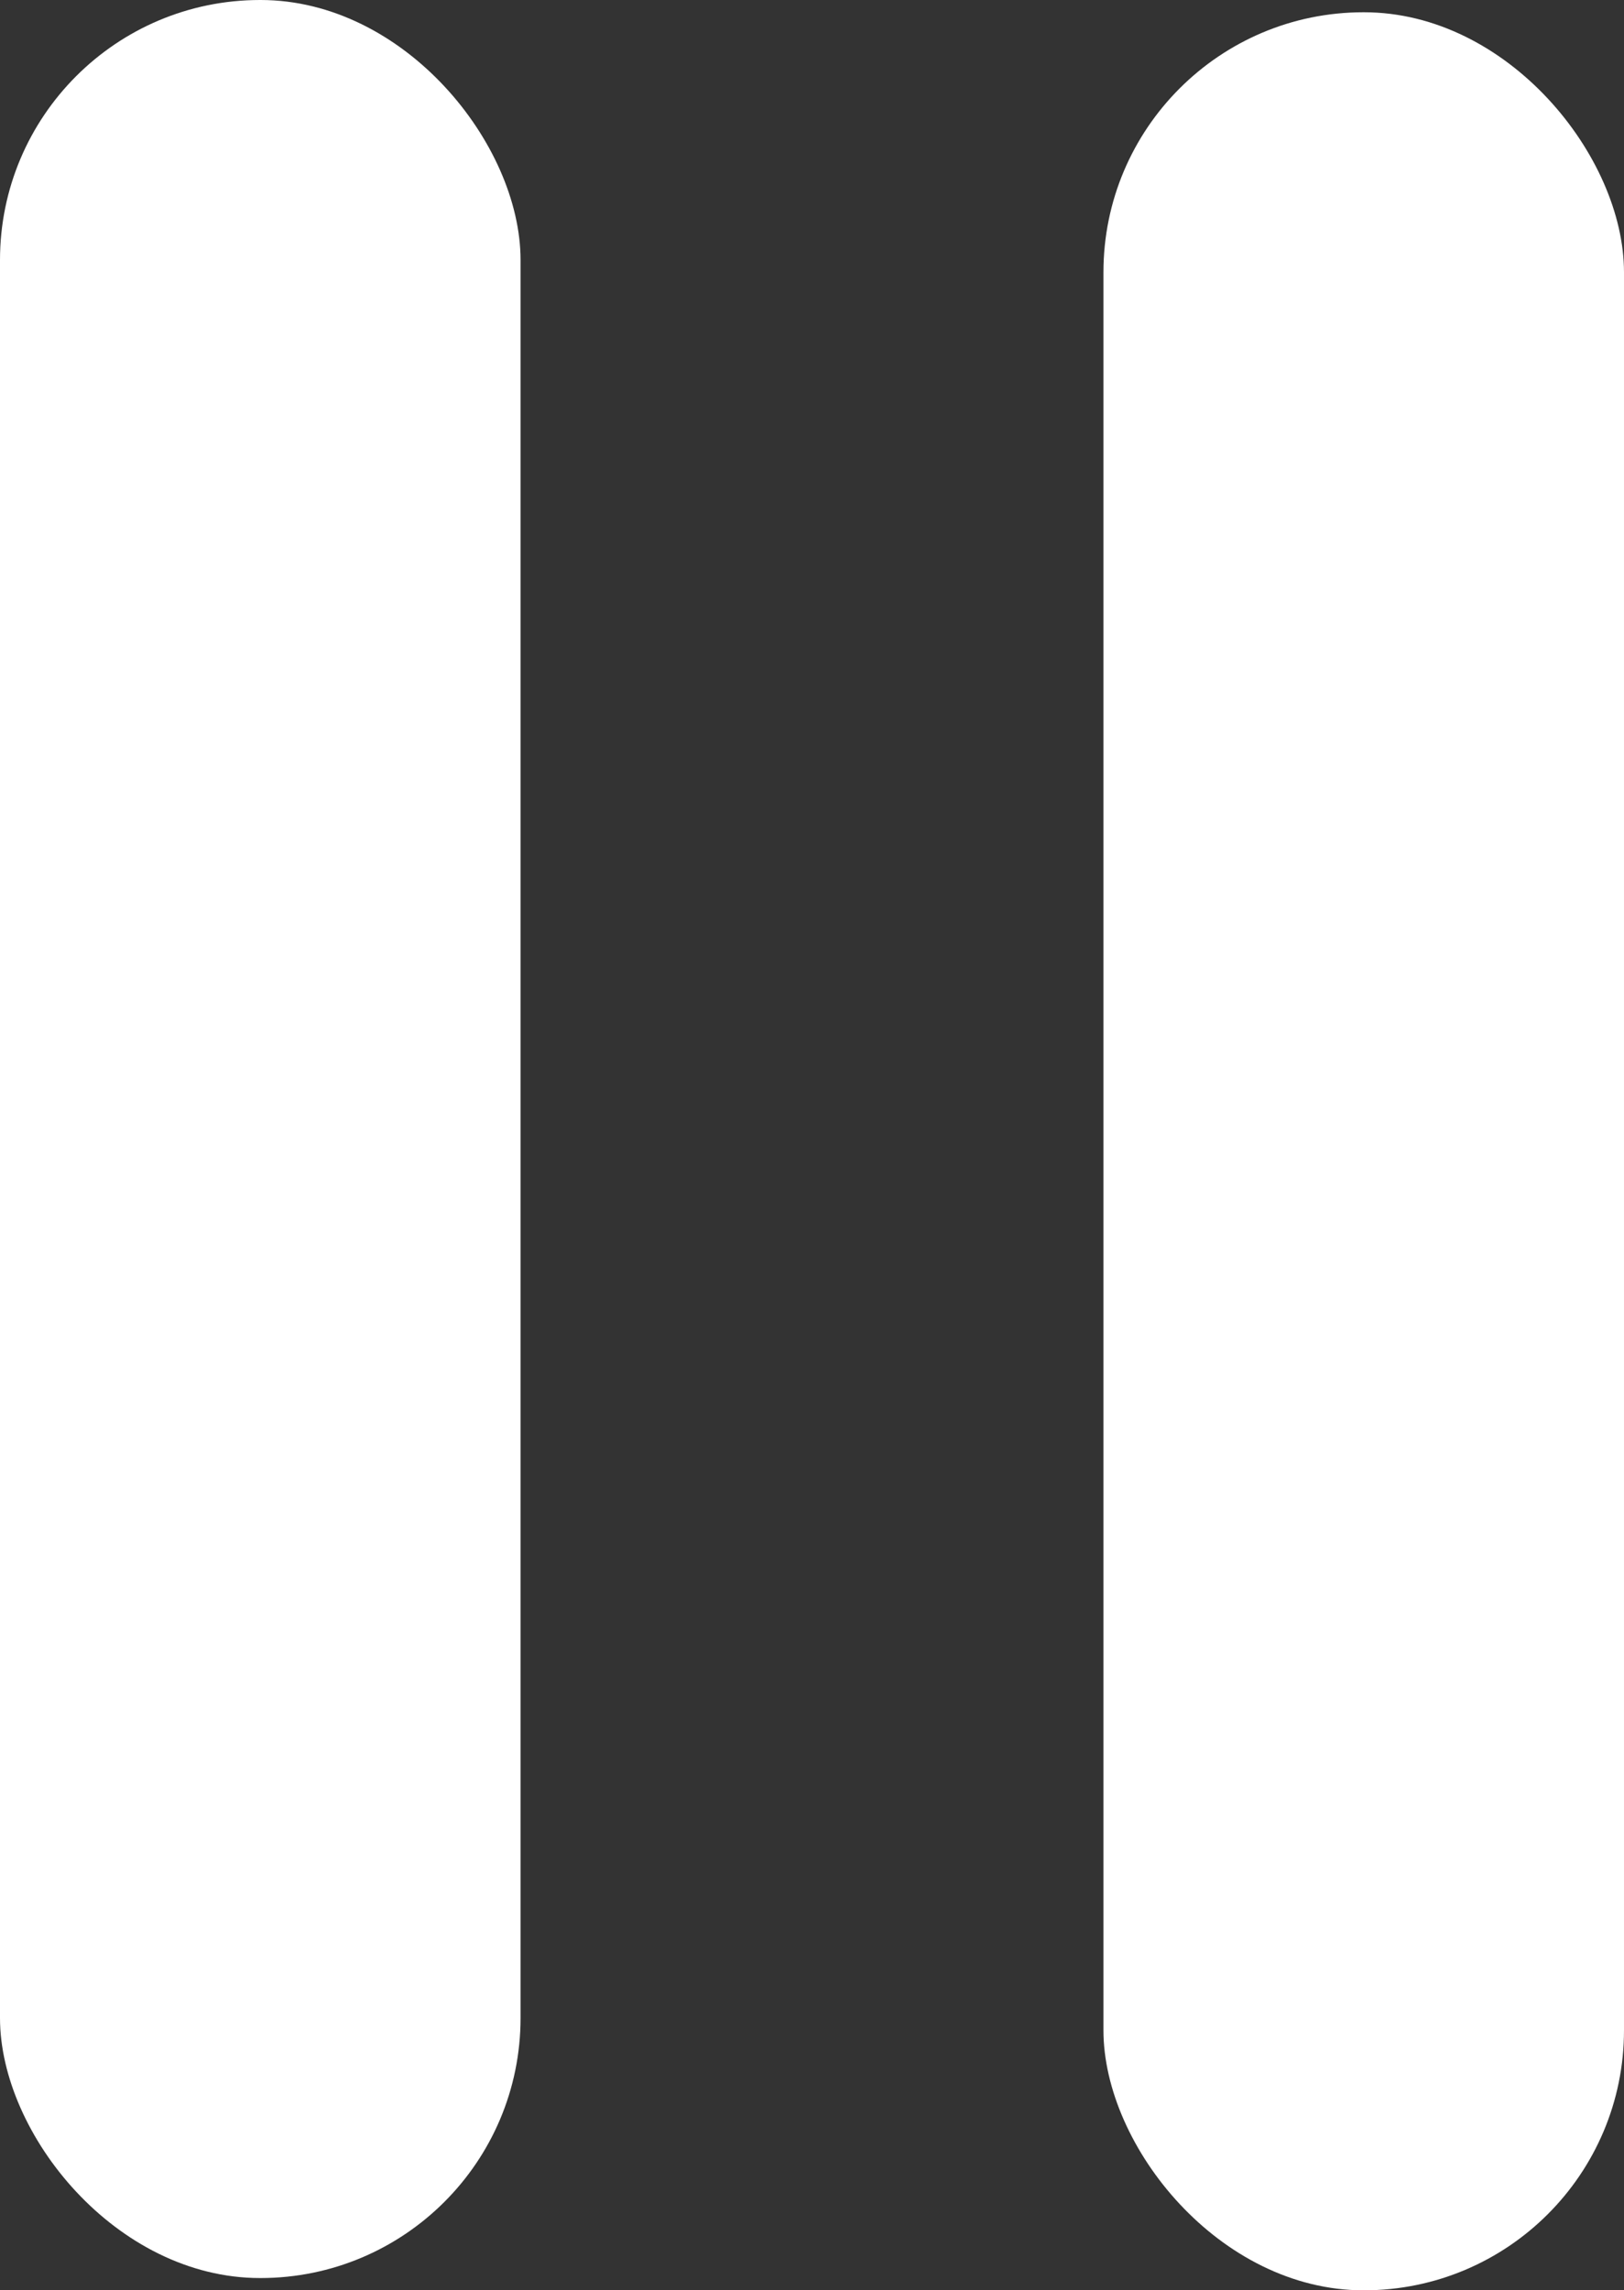
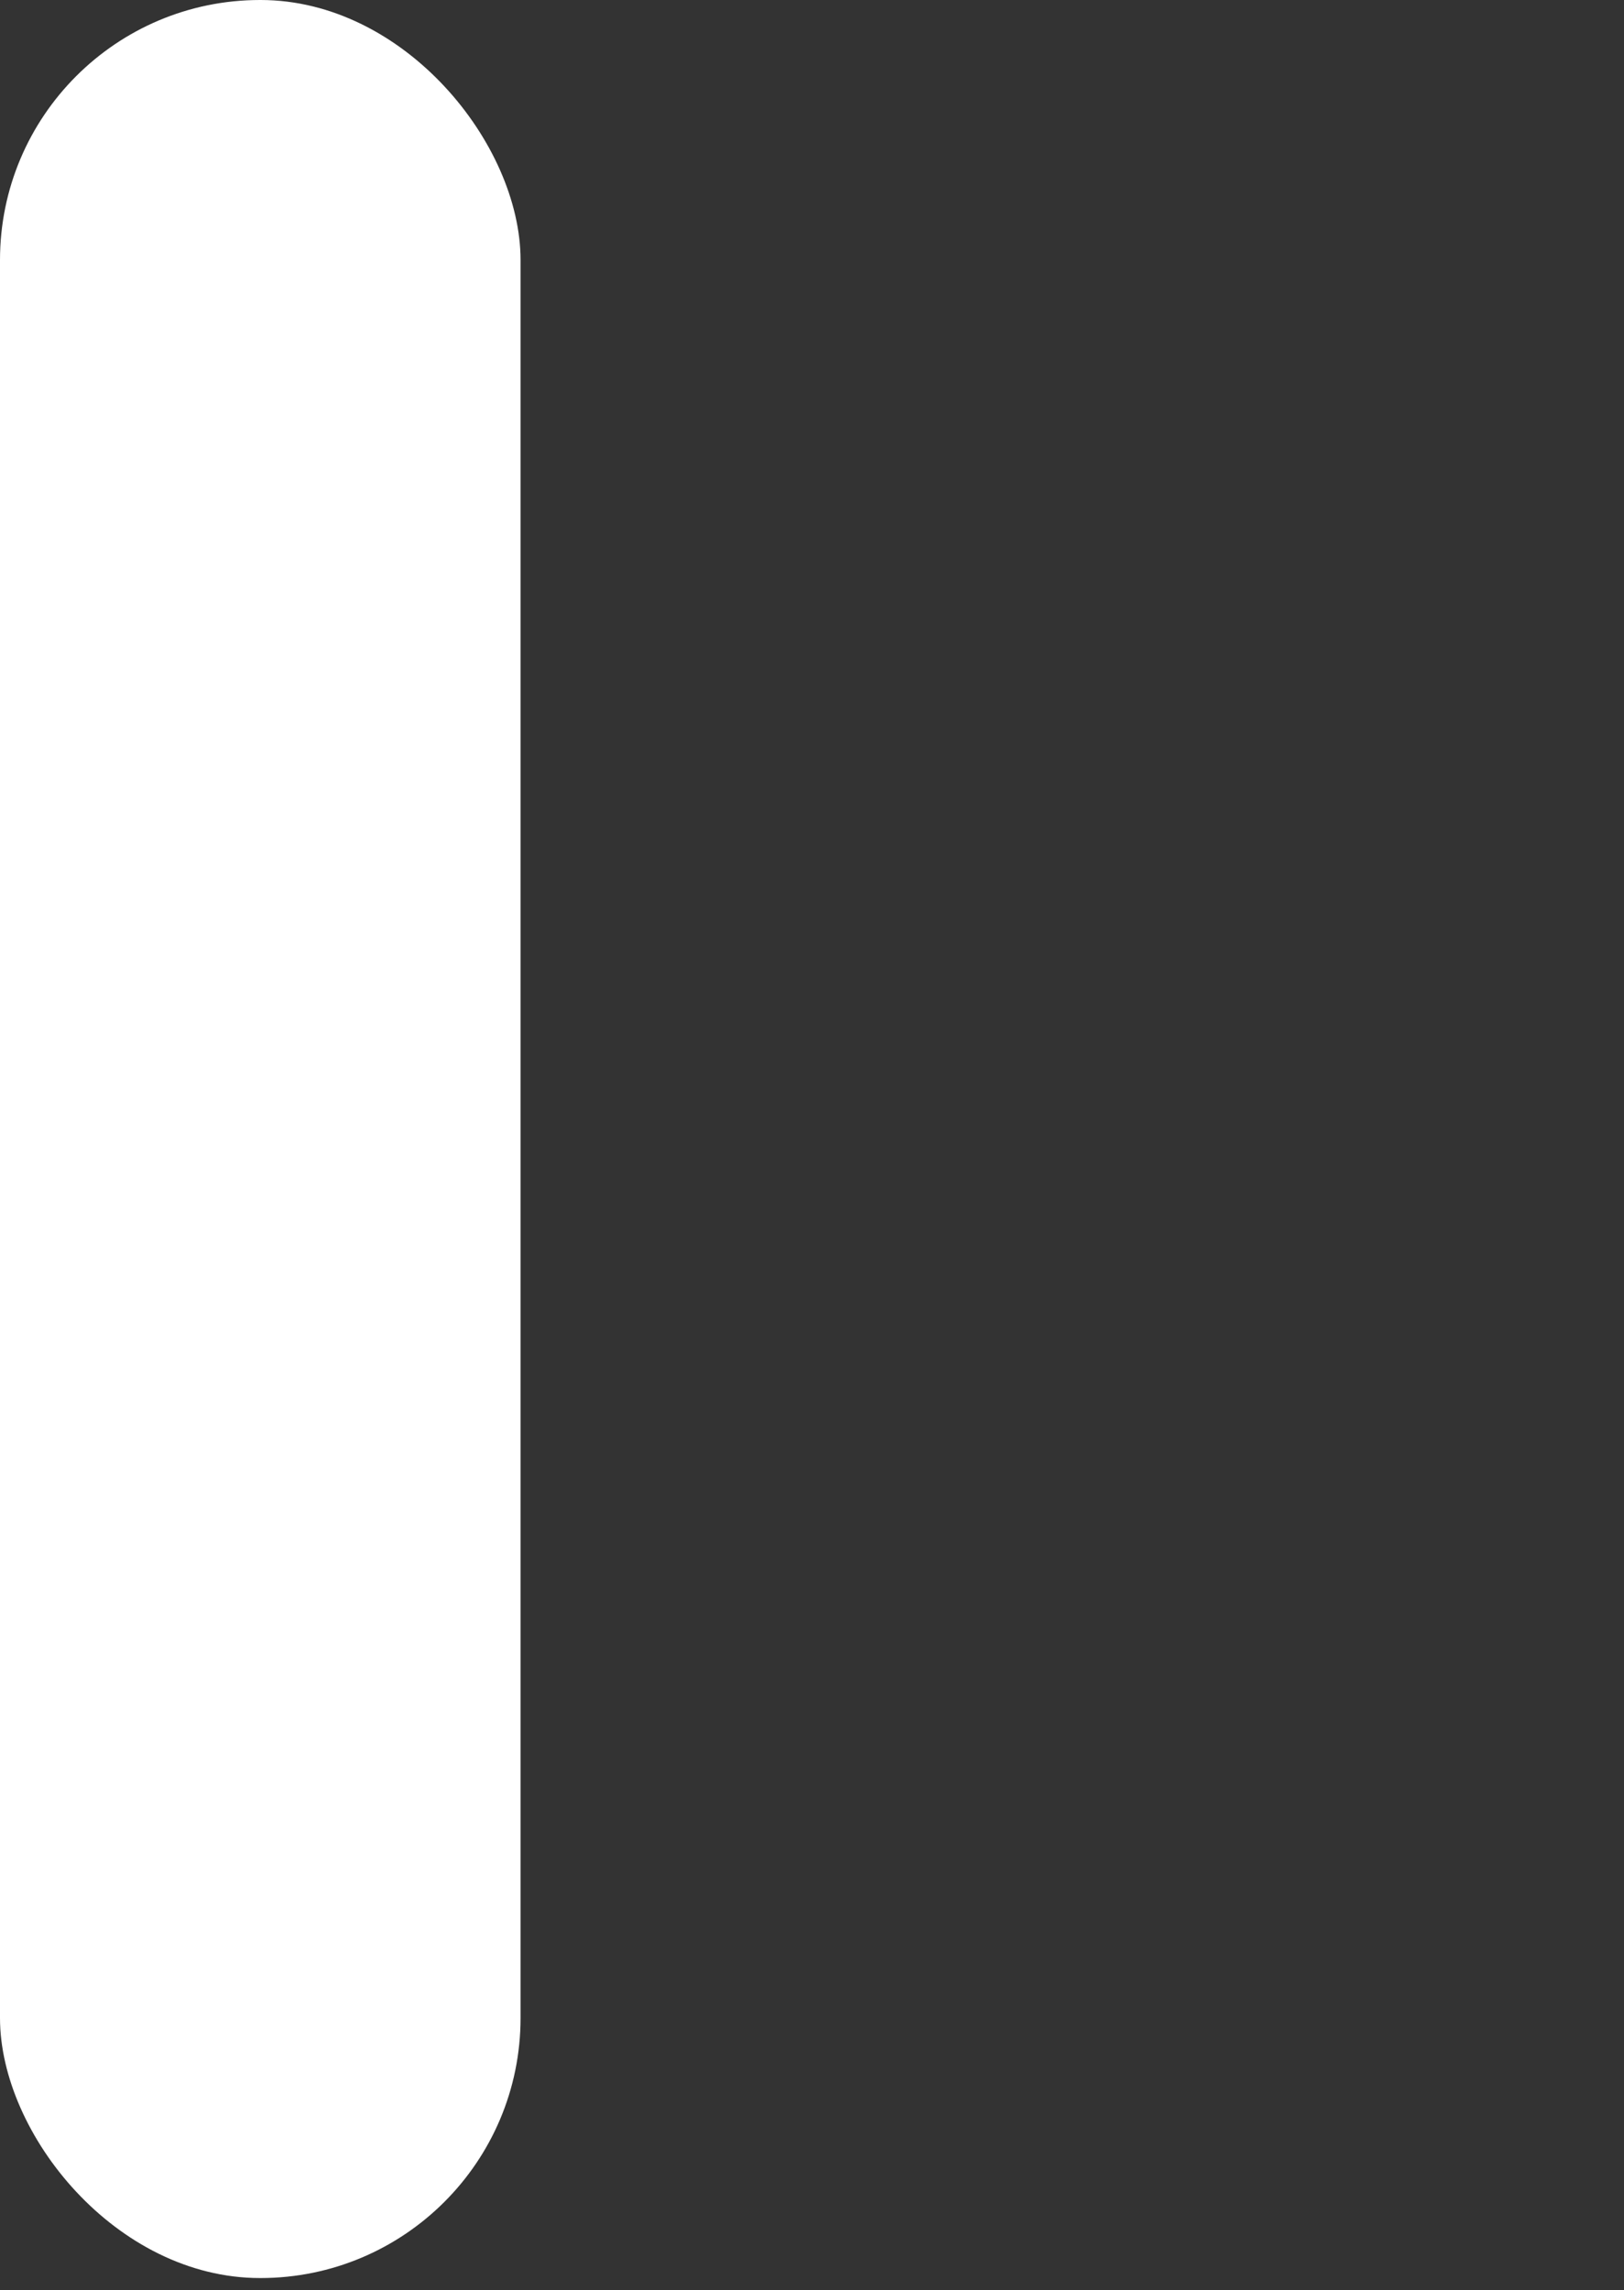
<svg xmlns="http://www.w3.org/2000/svg" id="Ebene_1" viewBox="0 0 31.79 44.83">
  <rect x="0" y="0" width="31.79" height="44.83" fill="#333333" stroke="none" />
  <defs>
    <style>
      .cls-1 {
        fill: #fff;
      }
    </style>
  </defs>
-   <rect class="cls-1" x="21.6" y=".24" width="10.19" height="44.59" rx="5.09" ry="5.09" />
  <rect class="cls-1" x="0" y="0" width="10.19" height="44.59" rx="5.09" ry="5.09" />
</svg>